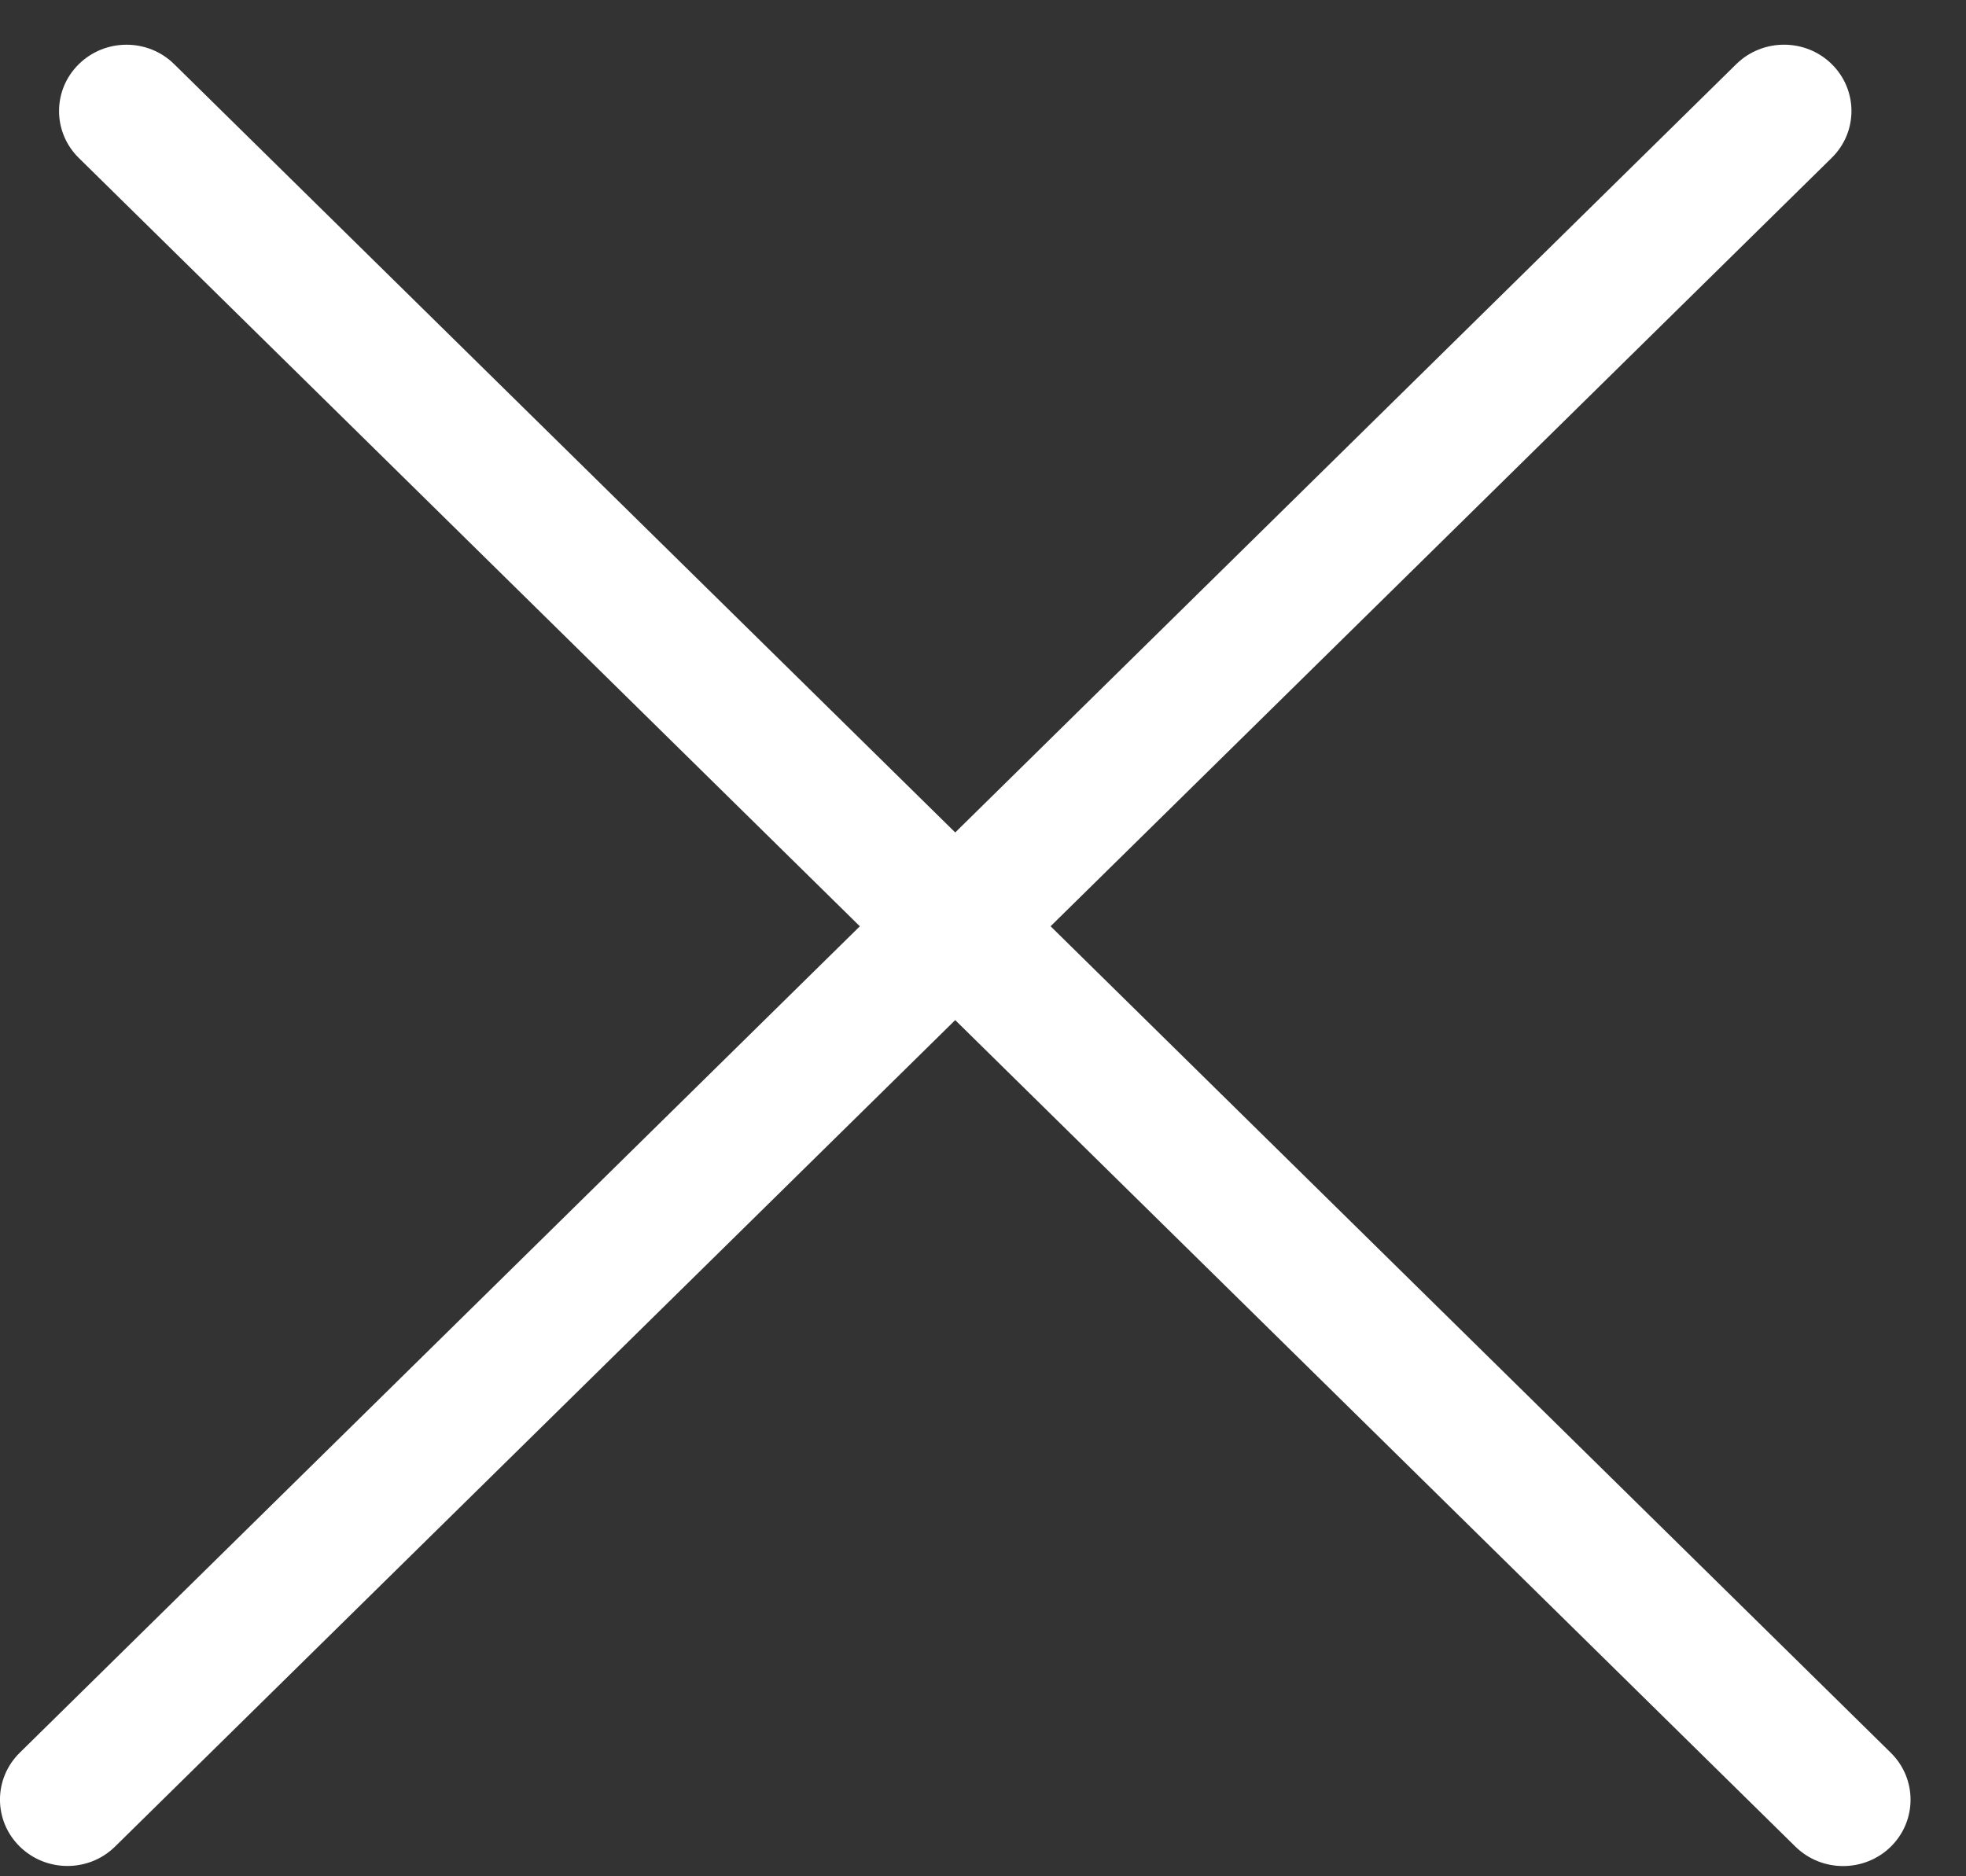
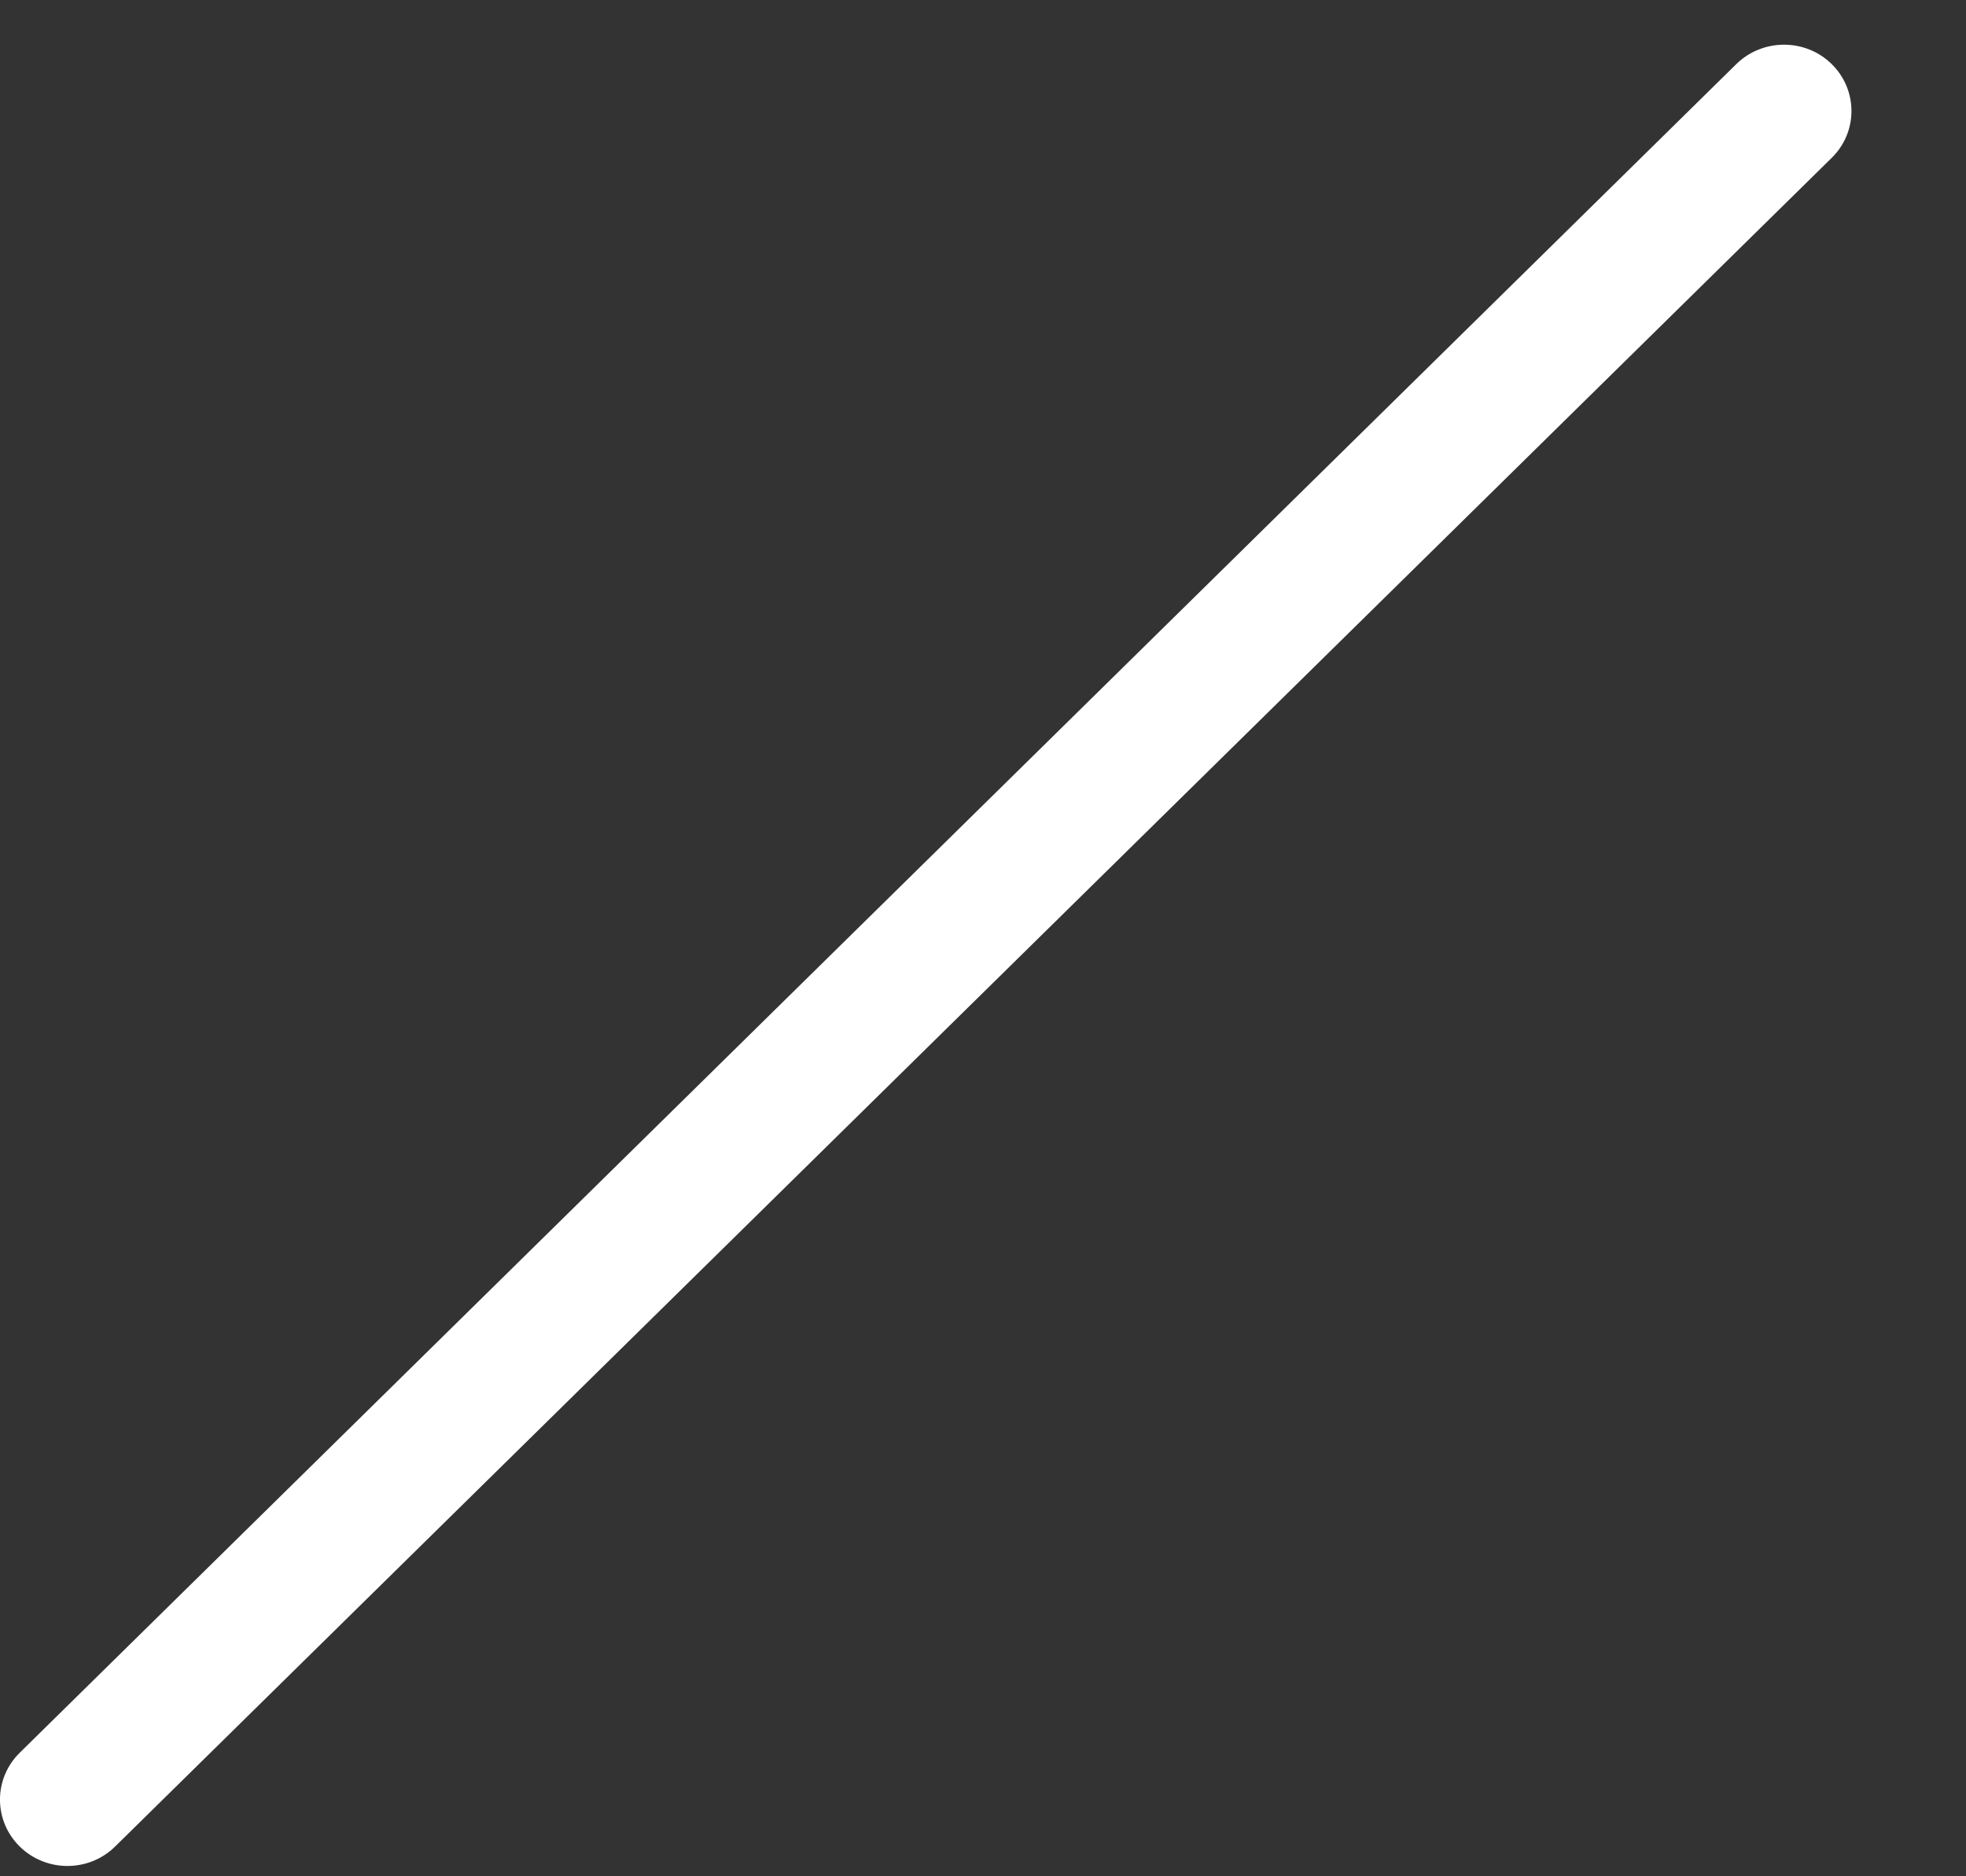
<svg xmlns="http://www.w3.org/2000/svg" width="22" height="21" viewBox="0 0 22 21" fill="none">
  <rect x="0" y="0" width="22" height="21" fill="#333333" stroke="none" />
-   <path d="M0.882 0.718C1.177 0.428 1.655 0.428 1.949 0.718L21.159 19.618C21.453 19.908 21.453 20.378 21.159 20.668C20.864 20.958 20.386 20.958 20.091 20.668L0.882 1.768C0.587 1.478 0.587 1.008 0.882 0.718Z" fill="white" />
  <path d="M20.497 0.717C20.792 1.007 20.792 1.478 20.497 1.767L1.288 20.667C0.994 20.957 0.516 20.957 0.221 20.667C-0.074 20.377 -0.074 19.907 0.221 19.617L19.43 0.717C19.725 0.428 20.203 0.428 20.497 0.717Z" fill="white" />
</svg>